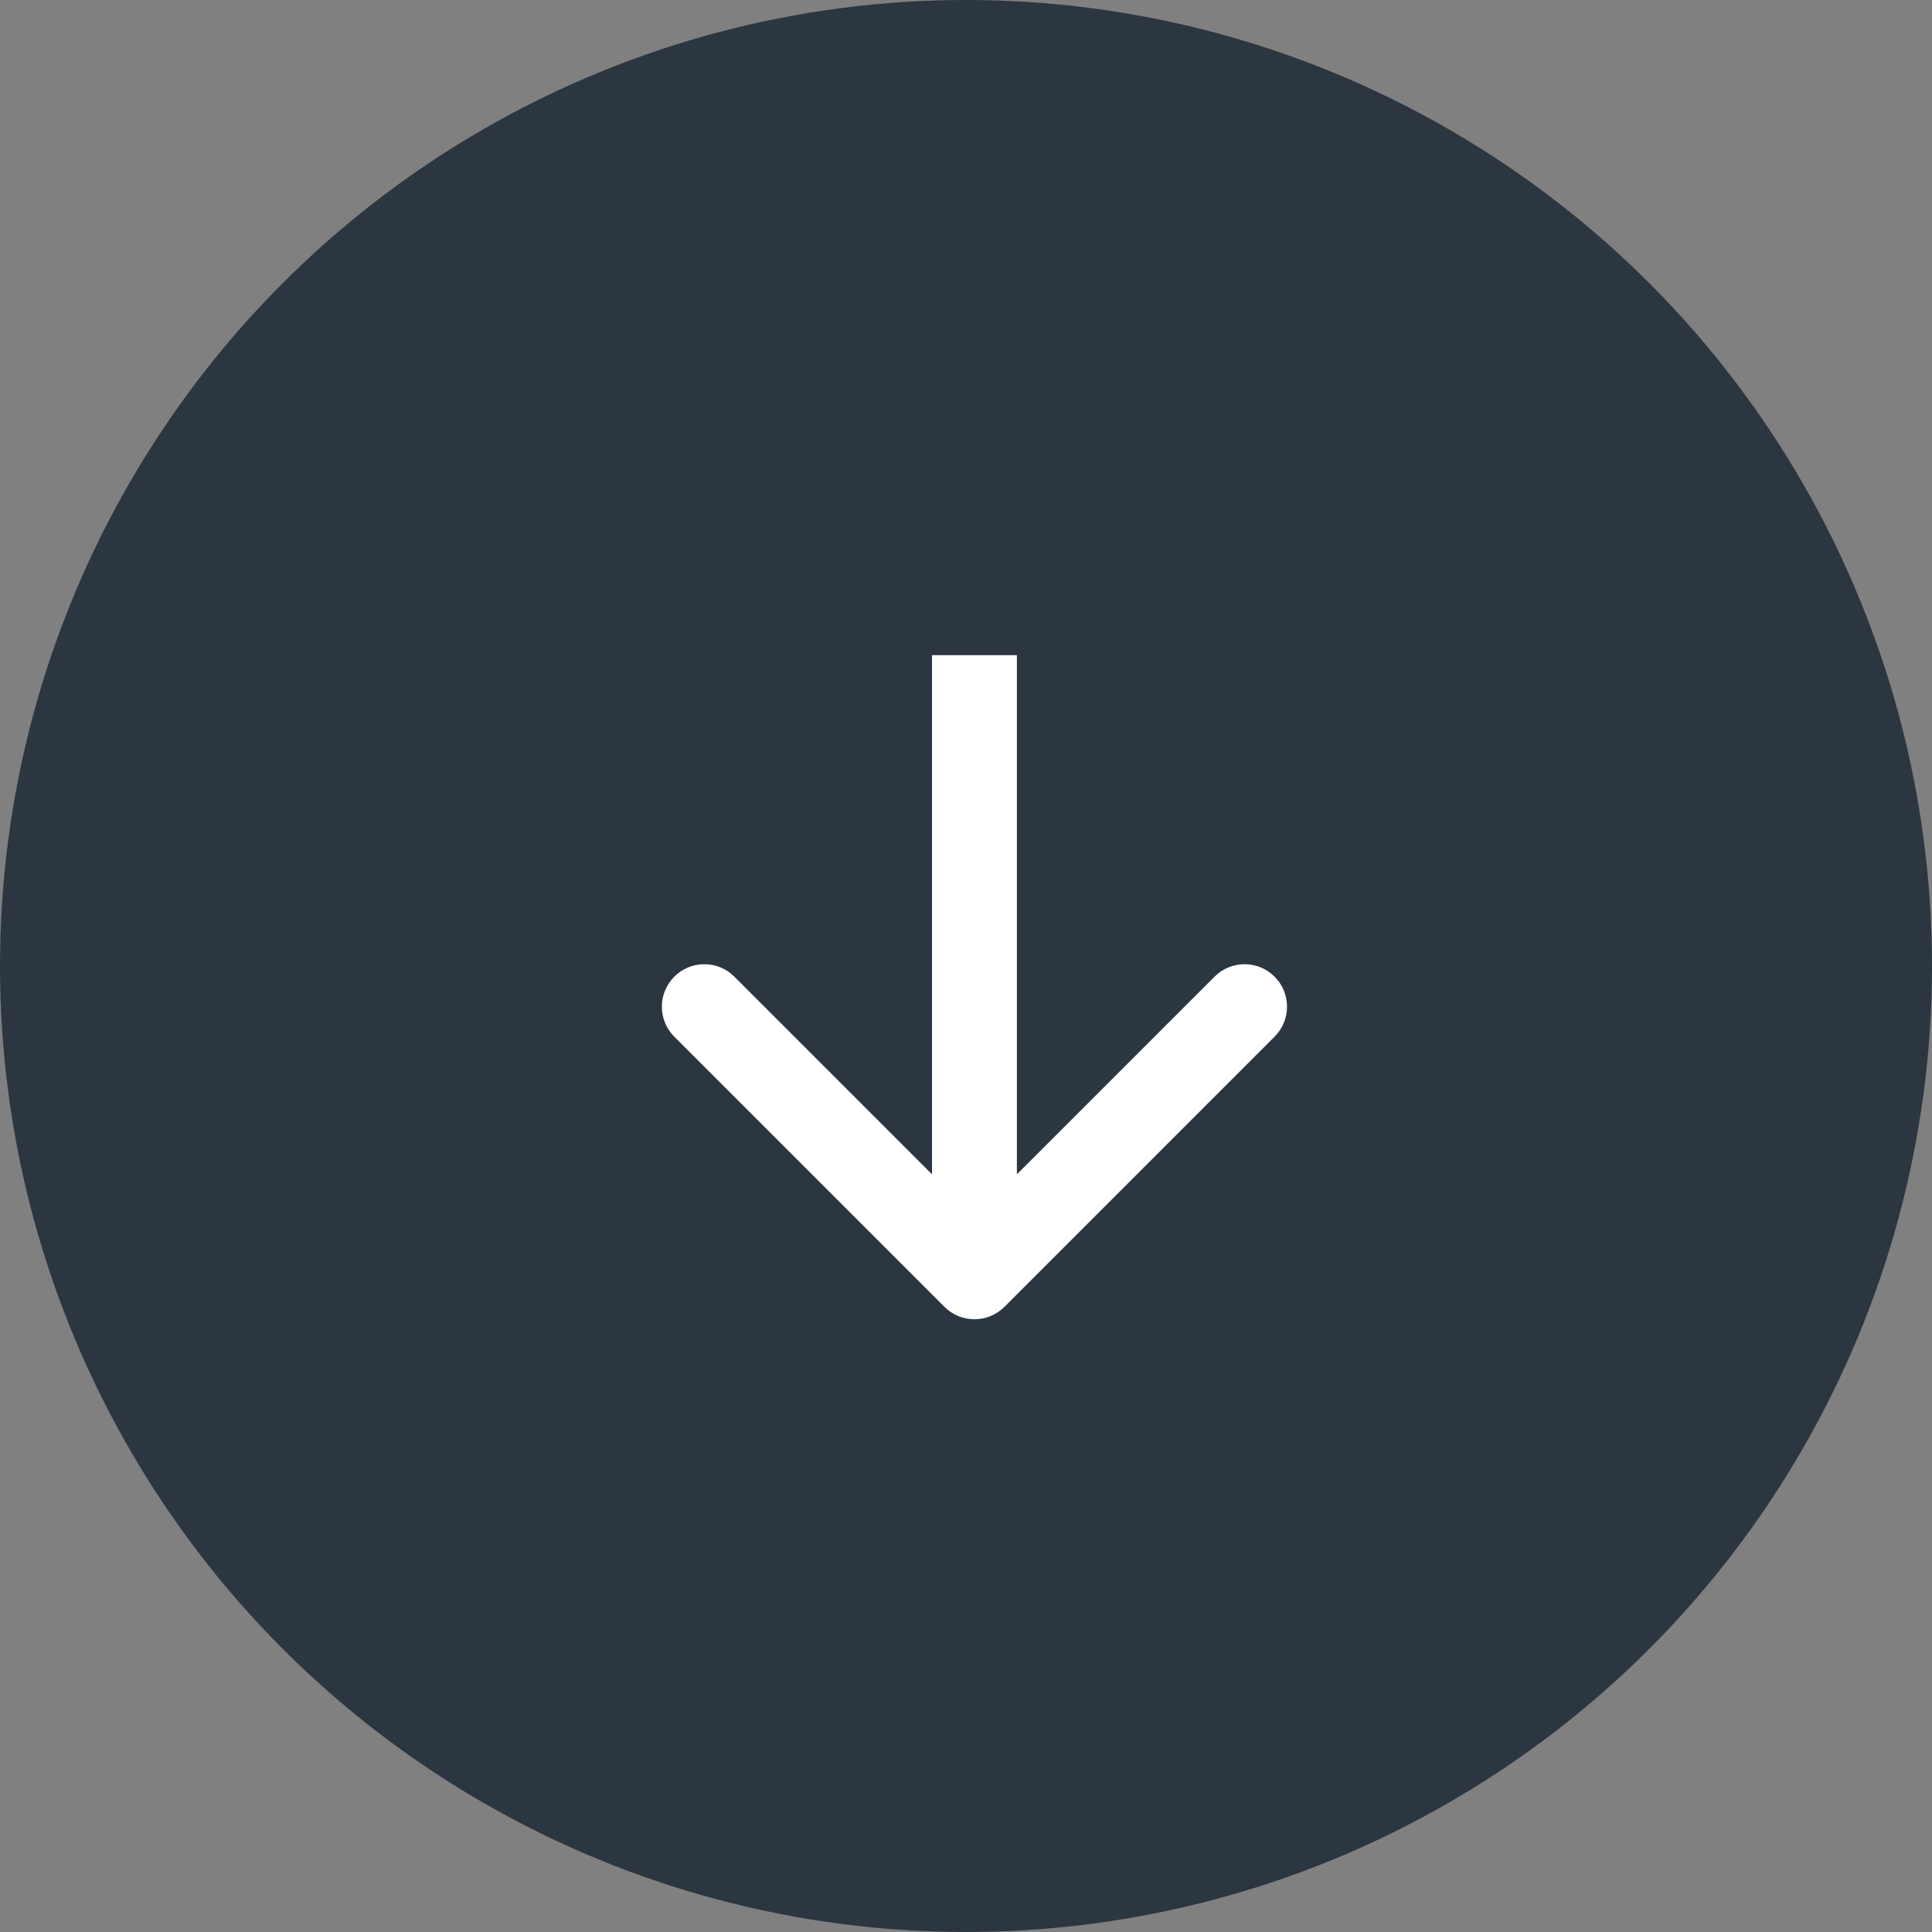
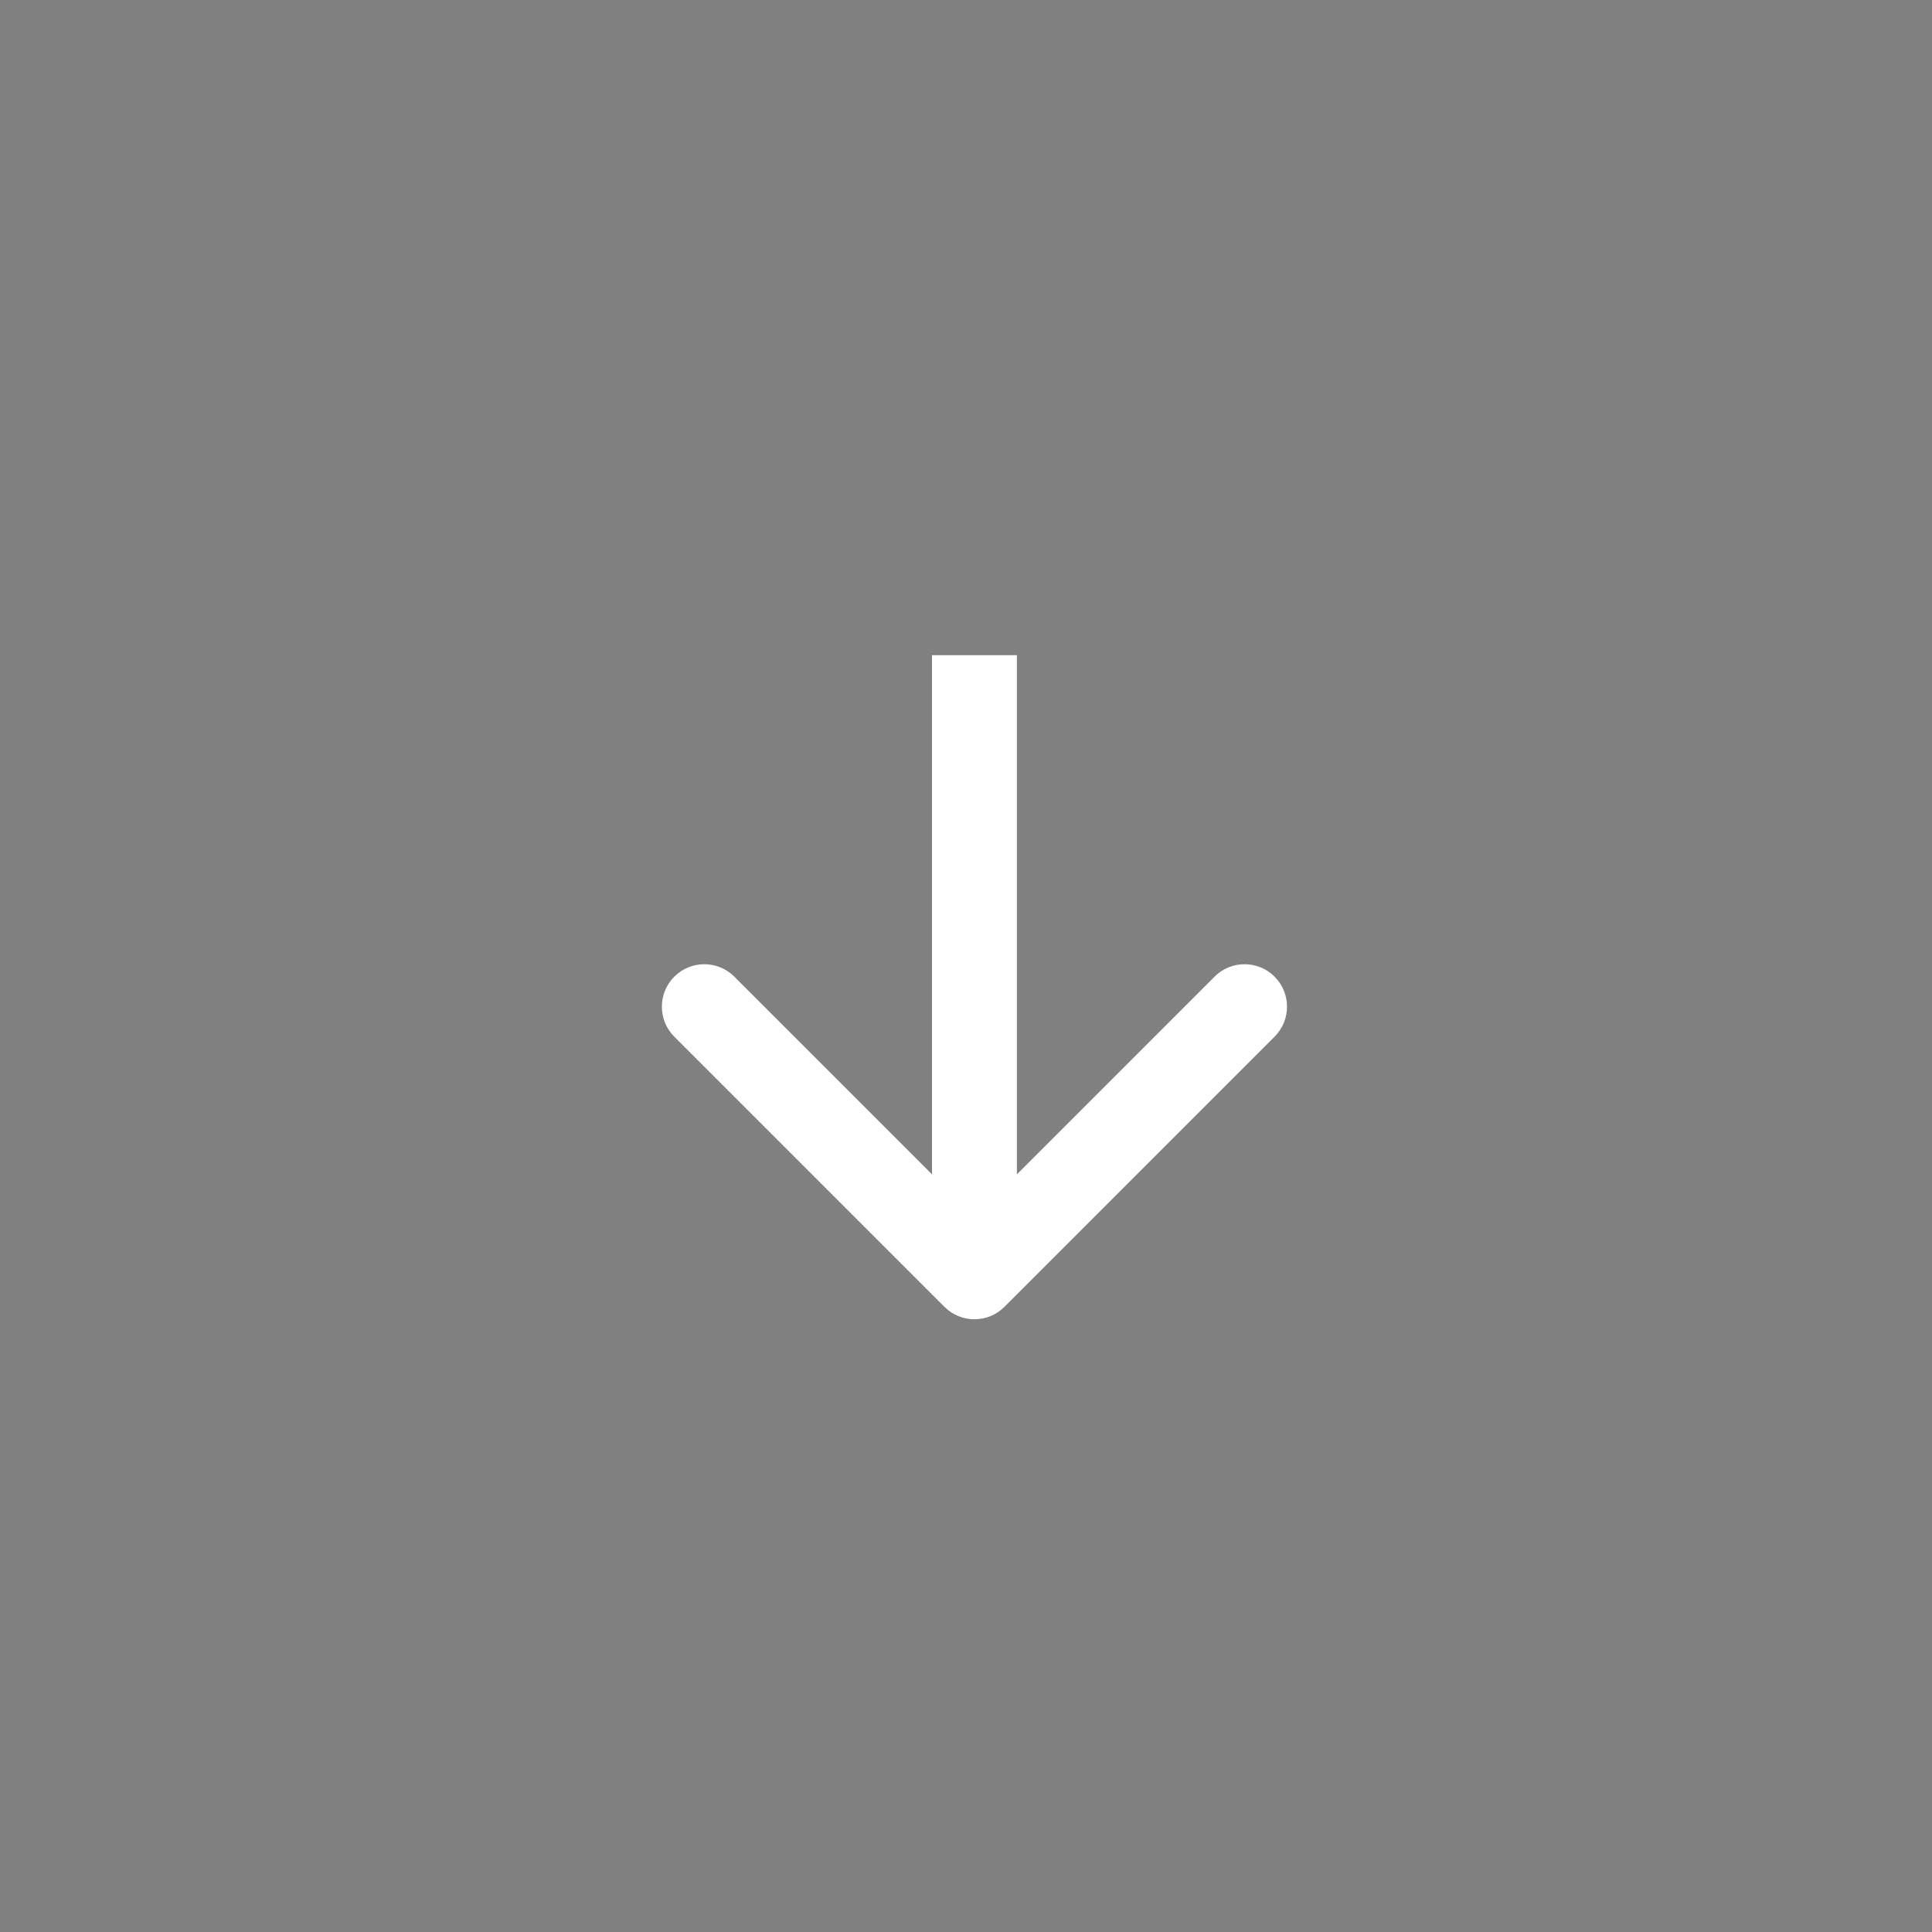
<svg xmlns="http://www.w3.org/2000/svg" width="85" height="85" viewBox="0 0 85 85" fill="none">
  <rect x="0" y="0" width="85" height="85" fill="#808080" stroke="none" />
-   <circle cx="42.5" cy="42.5" r="42.5" fill="#2C3641" />
  <path d="M41.551 57.495C42.28 58.224 43.462 58.224 44.192 57.495L56.076 45.61C56.806 44.88 56.806 43.698 56.076 42.969C55.347 42.239 54.165 42.239 53.435 42.969L42.871 53.533L32.307 42.969C31.578 42.239 30.395 42.239 29.666 42.969C28.937 43.698 28.937 44.88 29.666 45.61L41.551 57.495ZM41.004 28.826V56.174H44.739V28.826H41.004Z" fill="white" />
</svg>